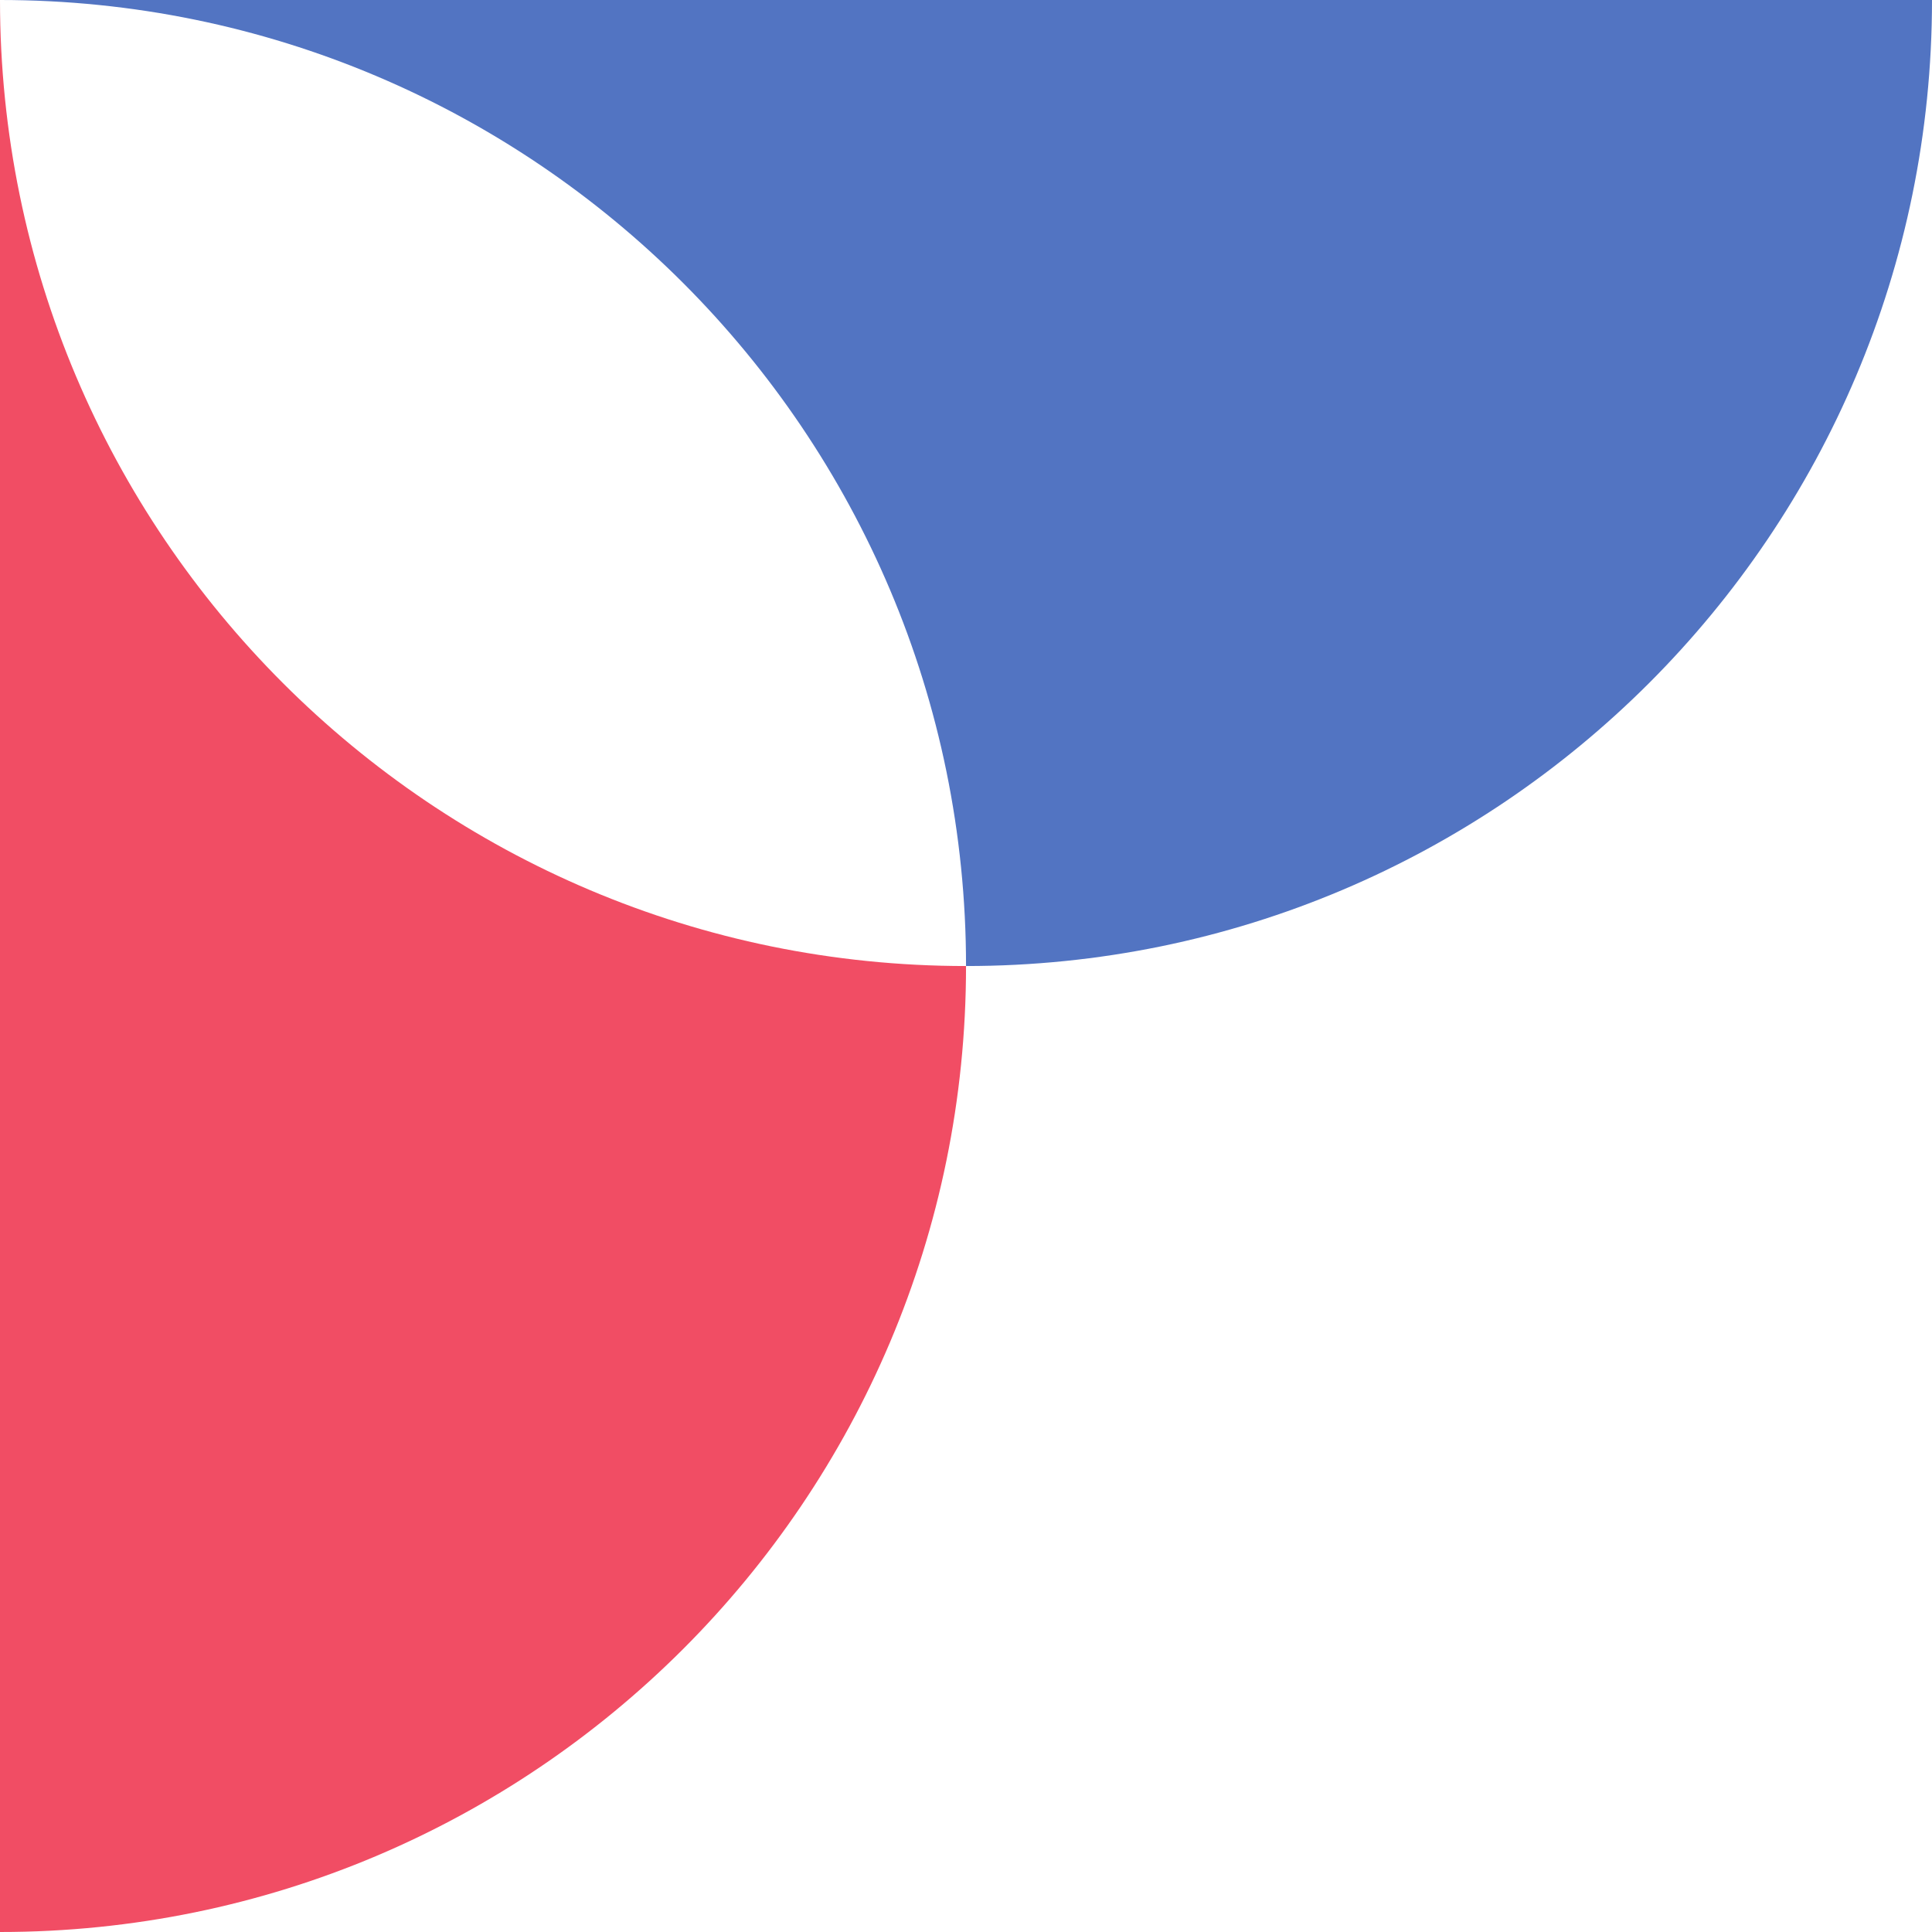
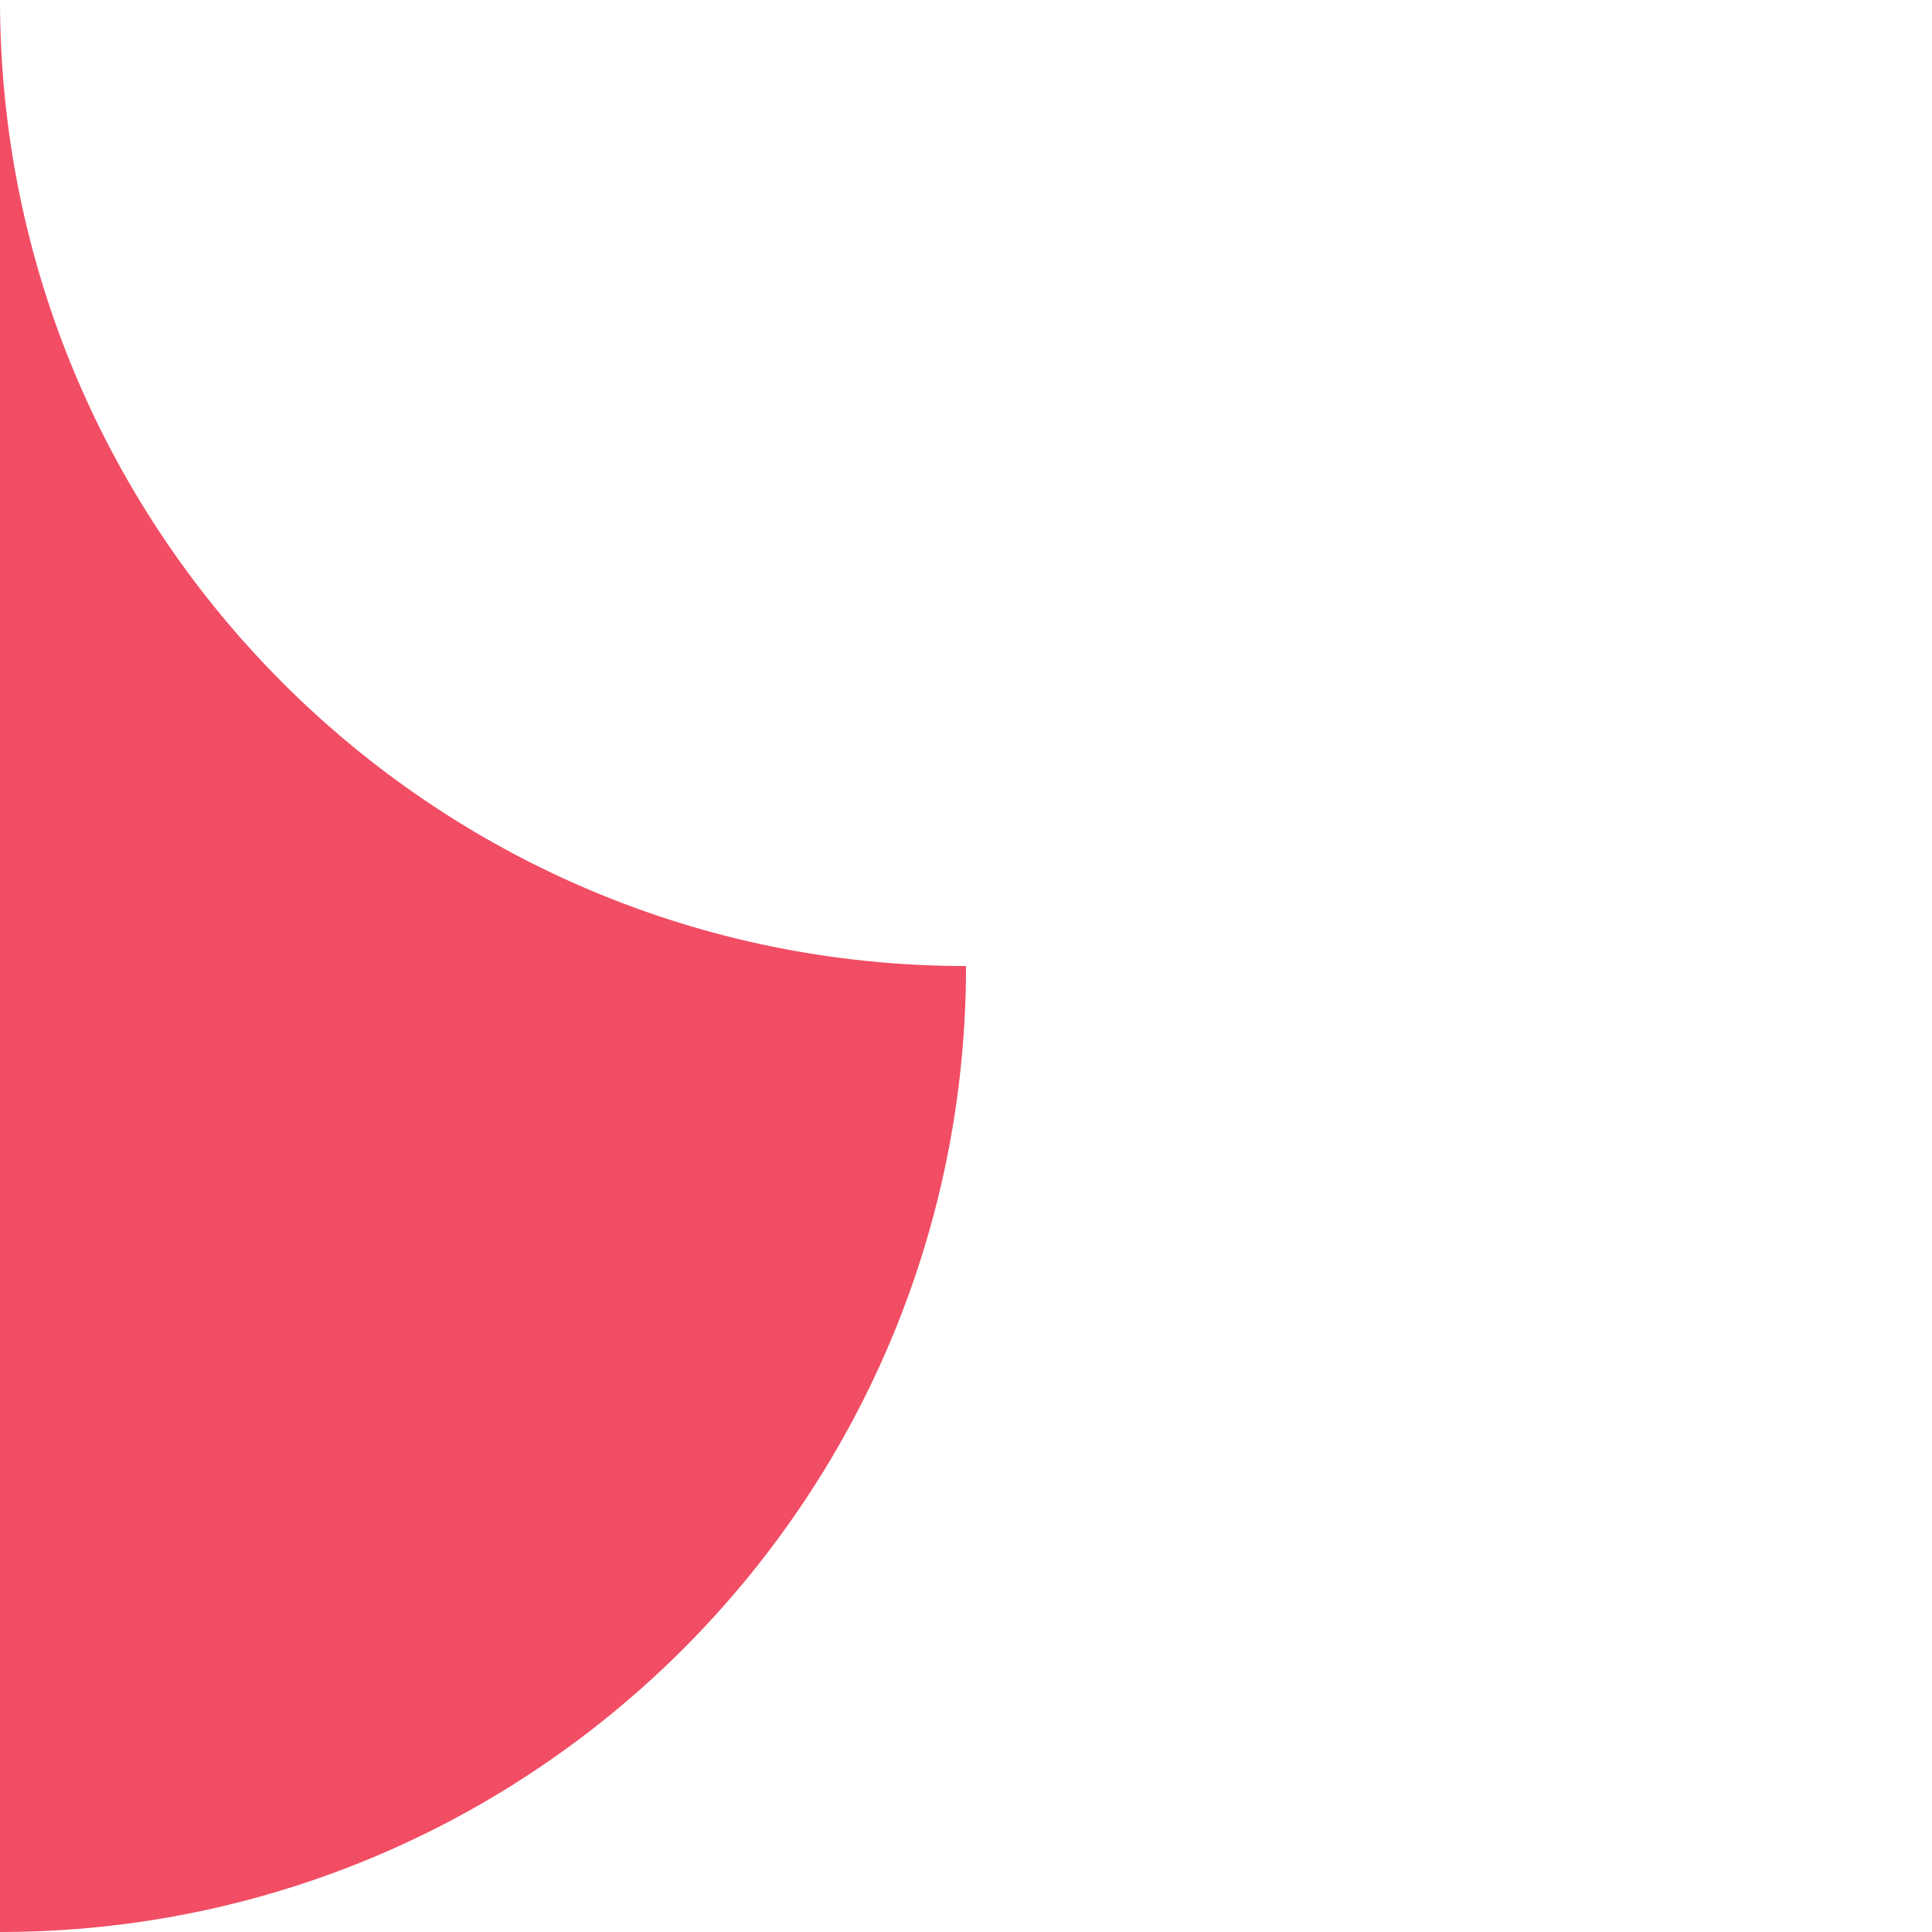
<svg xmlns="http://www.w3.org/2000/svg" width="64" height="64" viewBox="0 0 64 64" fill="none">
-   <path d="M0 -1.77002e-05C17.674 -1.77002e-05 32.001 14.327 32.001 32.001C49.673 32.001 64 17.674 64 -1.77002e-05H0Z" fill="#5274C2" />
  <path d="M0 -2.45627e-06V64C17.674 64 32.001 49.673 32.001 32.001C14.327 32.001 0 17.674 0 -2.45627e-06Z" fill="#F14D64" />
</svg>